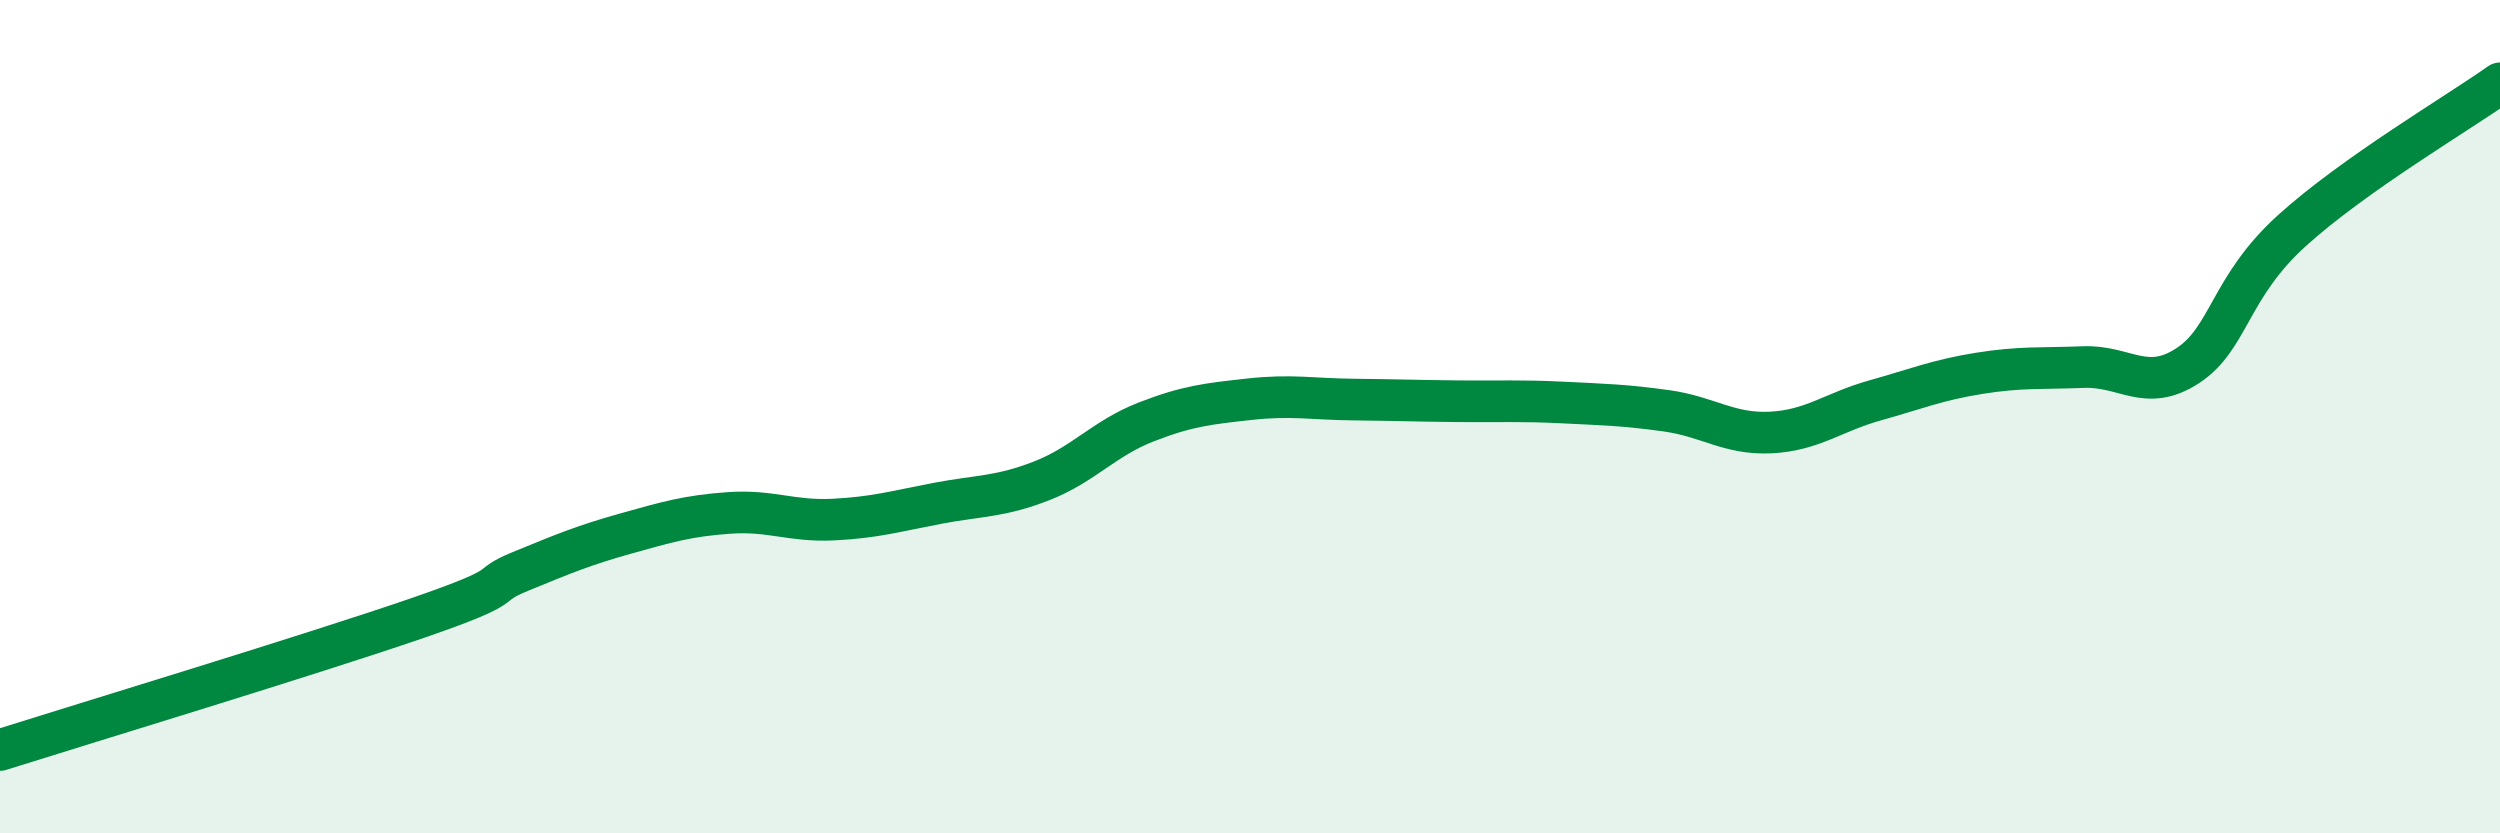
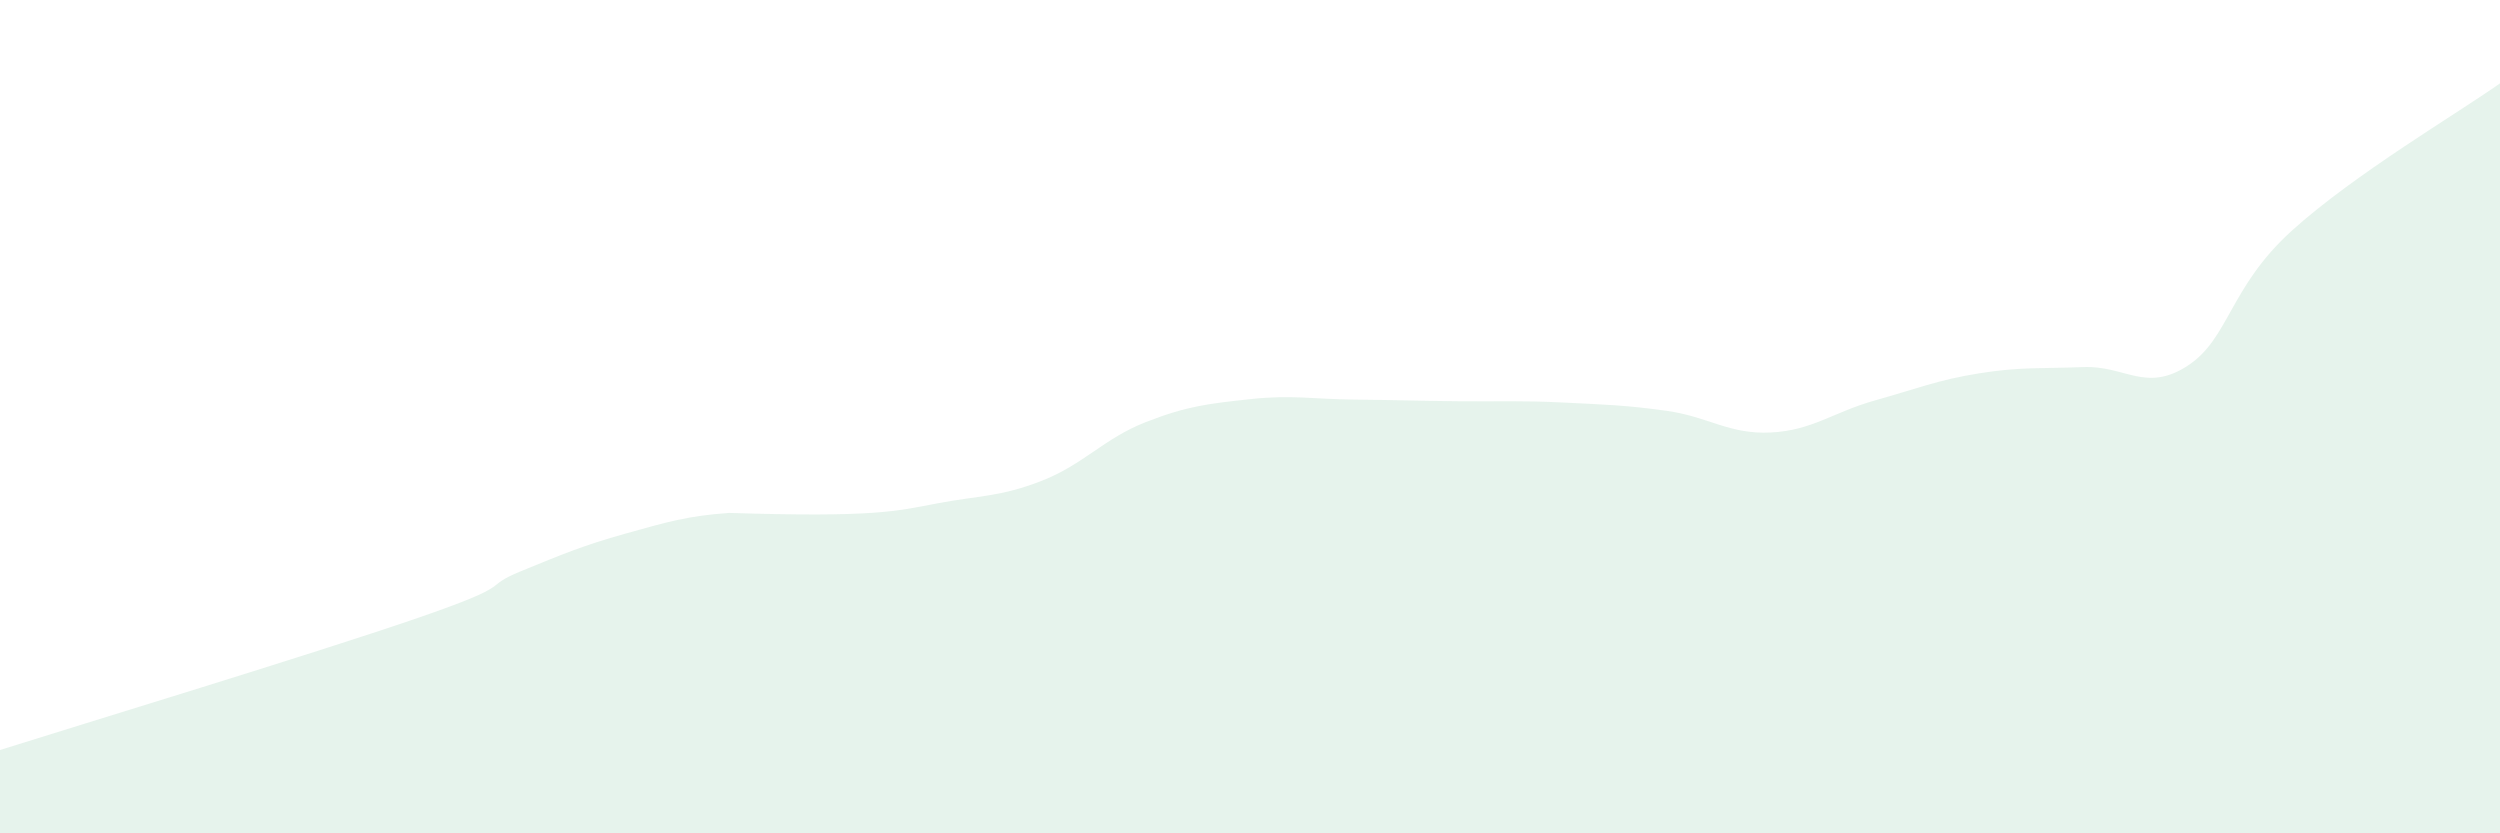
<svg xmlns="http://www.w3.org/2000/svg" width="60" height="20" viewBox="0 0 60 20">
-   <path d="M 0,18 C 2,17.37 7.5,15.7 10,14.84 C 12.5,13.98 11.5,14.12 12.5,13.71 C 13.5,13.3 14,13.09 15,12.81 C 16,12.53 16.5,12.38 17.5,12.31 C 18.5,12.24 19,12.52 20,12.47 C 21,12.42 21.5,12.27 22.5,12.08 C 23.5,11.89 24,11.93 25,11.54 C 26,11.15 26.5,10.52 27.5,10.13 C 28.5,9.74 29,9.69 30,9.58 C 31,9.47 31.5,9.58 32.5,9.59 C 33.5,9.6 34,9.62 35,9.63 C 36,9.64 36.5,9.61 37.5,9.66 C 38.5,9.71 39,9.72 40,9.86 C 41,10 41.5,10.43 42.5,10.38 C 43.5,10.33 44,9.89 45,9.61 C 46,9.33 46.5,9.12 47.5,8.96 C 48.5,8.8 49,8.85 50,8.81 C 51,8.77 51.5,9.43 52.5,8.78 C 53.5,8.13 53.5,6.9 55,5.54 C 56.5,4.18 59,2.71 60,2L60 20L0 20Z" fill="#008740" opacity="0.1" stroke-linecap="round" stroke-linejoin="round" />
-   <path d="M 0,18 C 2,17.37 7.5,15.7 10,14.84 C 12.5,13.98 11.5,14.12 12.5,13.71 C 13.5,13.3 14,13.09 15,12.81 C 16,12.53 16.5,12.38 17.5,12.31 C 18.5,12.24 19,12.52 20,12.47 C 21,12.42 21.5,12.27 22.5,12.08 C 23.5,11.89 24,11.93 25,11.54 C 26,11.15 26.5,10.52 27.5,10.13 C 28.5,9.74 29,9.69 30,9.58 C 31,9.47 31.5,9.58 32.5,9.59 C 33.5,9.6 34,9.62 35,9.63 C 36,9.64 36.5,9.61 37.5,9.66 C 38.5,9.71 39,9.72 40,9.86 C 41,10 41.5,10.43 42.5,10.38 C 43.5,10.33 44,9.89 45,9.61 C 46,9.33 46.5,9.12 47.5,8.96 C 48.5,8.8 49,8.85 50,8.81 C 51,8.77 51.5,9.43 52.5,8.78 C 53.5,8.13 53.5,6.9 55,5.54 C 56.5,4.18 59,2.71 60,2" stroke="#008740" stroke-width="1" fill="none" stroke-linecap="round" stroke-linejoin="round" />
+   <path d="M 0,18 C 2,17.37 7.5,15.7 10,14.84 C 12.5,13.98 11.5,14.12 12.5,13.71 C 13.5,13.3 14,13.09 15,12.81 C 16,12.53 16.5,12.38 17.5,12.31 C 21,12.42 21.5,12.27 22.5,12.08 C 23.5,11.89 24,11.93 25,11.54 C 26,11.15 26.5,10.52 27.5,10.13 C 28.5,9.74 29,9.69 30,9.58 C 31,9.47 31.5,9.58 32.5,9.59 C 33.5,9.6 34,9.62 35,9.63 C 36,9.64 36.5,9.61 37.5,9.66 C 38.5,9.71 39,9.72 40,9.86 C 41,10 41.5,10.43 42.5,10.38 C 43.5,10.33 44,9.89 45,9.61 C 46,9.33 46.5,9.12 47.5,8.96 C 48.5,8.8 49,8.85 50,8.81 C 51,8.77 51.5,9.43 52.5,8.78 C 53.5,8.13 53.5,6.9 55,5.54 C 56.5,4.18 59,2.71 60,2L60 20L0 20Z" fill="#008740" opacity="0.1" stroke-linecap="round" stroke-linejoin="round" />
</svg>